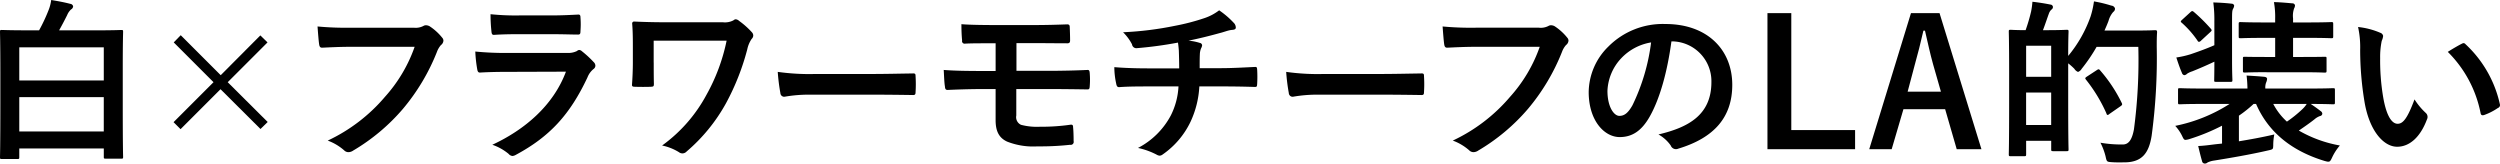
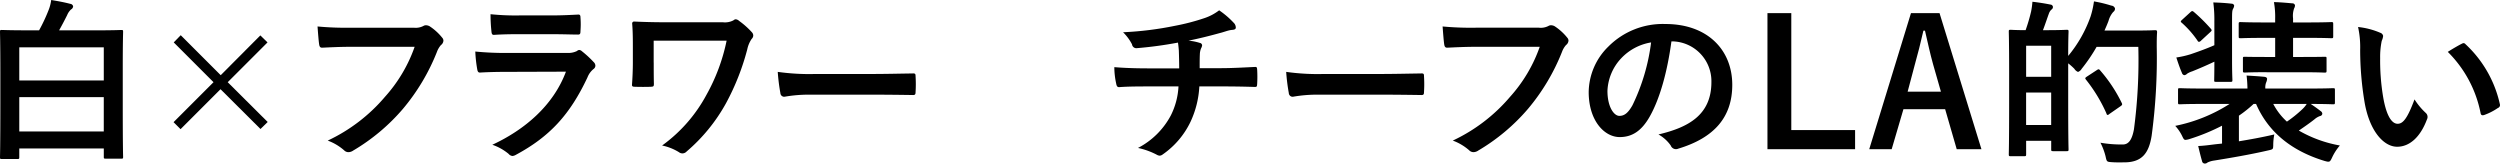
<svg xmlns="http://www.w3.org/2000/svg" id="レイヤー_1" data-name="レイヤー 1" viewBox="0 0 442.185 28.928">
  <title>s25</title>
  <path d="M0.311,28.122C0.031,28.122,0,28.091,0,27.812c0-.217.063-1.705,0.063-9.426V12.9C0.063,7.41,0,5.86,0,5.643,0,5.333.031,5.3,0.311,5.3c0.217,0,1.3.062,4.31,0.062H6.915A30.1,30.1,0,0,0,8.589,1.8,7.306,7.306,0,0,0,9.054,0c1.3,0.217,2.3.4,3.38,0.682a0.565,0.565,0,0,1,.5.434,0.689,0.689,0,0,1-.372.558,2.784,2.784,0,0,0-.682.992c-0.434.868-.9,1.767-1.426,2.7h6.7c3.008,0,4.093-.062,4.31-0.062,0.279,0,.311.031,0.311,0.341,0,0.217-.062,1.767-0.062,6.511v6.2c0,7.69.063,9.209,0.063,9.395,0,0.279-.031.31-0.311,0.31H18.7c-0.31,0-.341-0.031-0.341-0.31V26.262H3.411v1.55c0,0.279-.031.31-0.341,0.31H0.311Zm3.1-13.891H18.356V8.372H3.411v5.86Zm14.944,9.023V17.177H3.411v6.077H18.356Z" />
  <path d="M30.728,7.5l1.24-1.271L39.038,13.3l7.007-7.038L47.316,7.5l-7.039,7.038,7.069,7.039-1.271,1.24-7.069-7.039-7.069,7.069-1.24-1.24,7.069-7.069Z" />
  <path d="M62.15,8.278c-2.015,0-3.782.093-5.116,0.155-0.4.031-.527-0.186-0.589-0.62-0.093-.62-0.217-2.232-0.279-3.132A54.166,54.166,0,0,0,62.12,4.9H73.189a2.965,2.965,0,0,0,1.706-.31,0.873,0.873,0,0,1,.465-0.124,1.52,1.52,0,0,1,.589.155,9.554,9.554,0,0,1,2.264,2.046,0.779,0.779,0,0,1,.217.527,1.058,1.058,0,0,1-.434.775,3.746,3.746,0,0,0-.713,1.209,36.5,36.5,0,0,1-6.015,10.077,34.777,34.777,0,0,1-8.806,7.379,1.5,1.5,0,0,1-.837.279,1.087,1.087,0,0,1-.775-0.341,9.218,9.218,0,0,0-2.884-1.705A29.967,29.967,0,0,0,68.1,17.115a26.092,26.092,0,0,0,5.24-8.837H62.15Z" />
  <path d="M89.524,12.712c-1.55,0-3.1.031-4.65,0.124-0.279,0-.4-0.186-0.465-0.589a23.547,23.547,0,0,1-.341-3.131,54.891,54.891,0,0,0,5.705.248h10.635a3.408,3.408,0,0,0,1.643-.341,0.668,0.668,0,0,1,.4-0.186,0.8,0.8,0,0,1,.465.217A18.279,18.279,0,0,1,105,10.976a0.912,0.912,0,0,1,.31.651,0.748,0.748,0,0,1-.341.589,3.553,3.553,0,0,0-1.055,1.457c-3.1,6.6-6.666,10.48-12.65,13.7a1.489,1.489,0,0,1-.62.217,1.012,1.012,0,0,1-.682-0.372,9.089,9.089,0,0,0-2.884-1.612c5.736-2.666,10.79-6.945,13.022-12.93ZM91.6,6.046c-1.395,0-2.946.031-4.248,0.124-0.31,0-.4-0.186-0.434-0.682a27.075,27.075,0,0,1-.155-2.976,42.721,42.721,0,0,0,5.085.217H97.43c2.015,0,3.659-.093,4.868-0.155,0.279,0,.372.155,0.372,0.5a15.62,15.62,0,0,1,0,2.418c0,0.527-.093.651-0.558,0.62-1.023,0-2.48-.062-4.372-0.062H91.6Z" />
  <path d="M115.626,11.069c0,1.085,0,2.6.031,3.721,0,0.5-.062.527-0.558,0.558-0.868.031-1.86,0.031-2.729,0-0.4,0-.589-0.031-0.589-0.341,0.093-1.24.155-2.636,0.155-3.938V8.154c0-1.8-.031-2.883-0.124-4.031a0.342,0.342,0,0,1,.4-0.31c1.364,0.062,3.317.124,5.178,0.124h10.449a3.236,3.236,0,0,0,1.892-.341,0.666,0.666,0,0,1,.4-0.186,1,1,0,0,1,.589.279,14.136,14.136,0,0,1,2.294,2.046,0.849,0.849,0,0,1,.217.558,0.869,0.869,0,0,1-.279.589,5.02,5.02,0,0,0-.775,1.829,42.563,42.563,0,0,1-3.783,9.581,30.646,30.646,0,0,1-6.945,8.5,1.024,1.024,0,0,1-.744.341,1.009,1.009,0,0,1-.62-0.217,9.191,9.191,0,0,0-2.977-1.178,26.516,26.516,0,0,0,7.844-8.961,33.27,33.27,0,0,0,3.566-9.581h-12.9v3.875Z" />
  <path d="M143.3,16.743a24.792,24.792,0,0,0-4.558.372,0.681,0.681,0,0,1-.713-0.651,33.563,33.563,0,0,1-.465-3.751,39.828,39.828,0,0,0,6.7.372h9.984c2.357,0,4.744-.062,7.131-0.093,0.465-.031.558,0.062,0.558,0.434a22.859,22.859,0,0,1,0,2.915c0,0.372-.124.5-0.558,0.465-2.326-.031-4.62-0.062-6.915-0.062H143.3Z" />
-   <path d="M179.785,12.526h5.767c2.326,0,4.837-.062,6.821-0.155,0.279,0,.341.155,0.372,0.558a14.447,14.447,0,0,1,0,2.326c-0.031.527-.124,0.589-0.589,0.558-2.17-.031-4.558-0.062-6.6-0.062h-5.8v4.682a1.485,1.485,0,0,0,.837,1.643,10.989,10.989,0,0,0,3.38.341,35.95,35.95,0,0,0,5.457-.372c0.279,0,.372.124,0.372,0.465,0.062,0.558.093,1.488,0.093,2.449a0.524,0.524,0,0,1-.62.651,48.473,48.473,0,0,1-5.767.279,12.572,12.572,0,0,1-5.364-.837c-1.426-.651-2.046-1.83-2.046-3.783V15.751h-1.984c-2.729,0-5.023.093-6.449,0.155-0.4.031-.5-0.186-0.527-0.589-0.124-.682-0.155-1.922-0.217-2.946,1.891,0.155,4.341.186,7.224,0.186H176.1v-4.9c-2.977,0-4.31,0-5.4.062a0.452,0.452,0,0,1-.527-0.558c-0.093-.93-0.124-1.922-0.124-2.883,1.488,0.124,3.938.155,6.325,0.155h6.264c2.449,0,4.434-.062,6.108-0.124,0.372,0,.465.155,0.465,0.527,0.031,0.744.061,1.55,0.061,2.294,0,0.434-.155.558-0.651,0.527-1.83,0-3.938-.031-5.984-0.031h-2.852v4.9Z" />
  <path d="M208.569,12.092c0-.992-0.031-2.232-0.062-3.132-0.031-.4-0.062-0.806-0.155-1.426A70.194,70.194,0,0,1,201,8.526a0.772,0.772,0,0,1-.775-0.682,8.417,8.417,0,0,0-1.582-2.139,58.582,58.582,0,0,0,9.209-1.147,38.554,38.554,0,0,0,5.116-1.333,8.88,8.88,0,0,0,2.667-1.4A15.082,15.082,0,0,1,218.181,4a1.206,1.206,0,0,1,.4.868c0,0.341-.31.4-0.807,0.434-0.651.093-1.3,0.372-1.953,0.527-1.892.527-3.783,0.992-5.612,1.364a9.179,9.179,0,0,1,2.016.4,0.46,0.46,0,0,1,.4.434,1.543,1.543,0,0,1-.186.527,2.988,2.988,0,0,0-.217,1.054c-0.031.682-.031,1.395-0.031,2.449h3.845c1.954,0,4.589-.155,5.984-0.217,0.31,0,.31.155,0.341,0.5a21.864,21.864,0,0,1,0,2.48c-0.031.434-.031,0.558-0.4,0.558-1.954-.062-3.751-0.093-6.015-0.093h-3.813a16.825,16.825,0,0,1-1.551,6.232,14.744,14.744,0,0,1-4.93,5.8,0.962,0.962,0,0,1-.527.217,1.176,1.176,0,0,1-.558-0.186,12.761,12.761,0,0,0-3.287-1.178,13.735,13.735,0,0,0,5.8-5.736,12.79,12.79,0,0,0,1.364-5.147h-5.519c-1.116,0-3.411,0-4.93.124-0.4.031-.5-0.217-0.589-0.713a13.726,13.726,0,0,1-.31-2.822c2.2,0.186,4.5.217,6.015,0.217h5.457Z" />
  <path d="M233.229,16.743a24.8,24.8,0,0,0-4.558.372,0.681,0.681,0,0,1-.713-0.651,33.614,33.614,0,0,1-.465-3.751,39.825,39.825,0,0,0,6.7.372h9.983c2.357,0,4.744-.062,7.132-0.093,0.465-.031.558,0.062,0.558,0.434a22.676,22.676,0,0,1,0,2.915c0,0.372-.124.5-0.558,0.465-2.326-.031-4.62-0.062-6.915-0.062H233.229Z" />
  <path d="M261.145,8.278c-2.015,0-3.782.093-5.116,0.155-0.4.031-.527-0.186-0.589-0.62-0.093-.62-0.217-2.232-0.279-3.132a54.165,54.165,0,0,0,5.953.217h11.069a2.965,2.965,0,0,0,1.706-.31,0.873,0.873,0,0,1,.465-0.124,1.519,1.519,0,0,1,.589.155,9.557,9.557,0,0,1,2.264,2.046,0.779,0.779,0,0,1,.217.527,1.059,1.059,0,0,1-.434.775,3.746,3.746,0,0,0-.713,1.209,36.5,36.5,0,0,1-6.015,10.077,34.777,34.777,0,0,1-8.806,7.379,1.5,1.5,0,0,1-.837.279,1.087,1.087,0,0,1-.775-0.341,9.217,9.217,0,0,0-2.884-1.705A29.967,29.967,0,0,0,267.1,17.115a26.092,26.092,0,0,0,5.24-8.837H261.145Z" />
  <path d="M295.634,7.317c-0.713,5.271-2.015,10.108-3.875,13.363-1.334,2.326-2.946,3.566-5.272,3.566-2.728,0-5.488-2.915-5.488-7.969a11.423,11.423,0,0,1,3.5-8.061A13.569,13.569,0,0,1,294.58,4.248c7.441,0,11.813,4.589,11.813,10.759,0,5.767-3.256,9.394-9.55,11.286a0.986,0.986,0,0,1-1.334-.558,6.579,6.579,0,0,0-2.17-1.954c5.24-1.24,9.364-3.411,9.364-9.271a7.042,7.042,0,0,0-6.945-7.193h-0.124Zm-8.9,3.007a8.928,8.928,0,0,0-2.418,5.736c0,2.852,1.147,4.434,2.108,4.434,0.806,0,1.488-.4,2.325-1.891a35.422,35.422,0,0,0,3.287-11.1A9.34,9.34,0,0,0,286.735,10.325Z" />
  <path d="M316.831,23.006h11.286v3.379h-15.5V2.325h4.217V23.006Z" />
  <path d="M350.464,26.386h-4.372l-2.046-7.069h-7.379l-2.077,7.069H330.62L338,2.325h5.054Zm-8.558-15.038c-0.527-1.892-.9-3.659-1.427-5.922H340.2c-0.527,2.295-.961,4.031-1.488,5.891l-1.3,4.9H343.3Z" />
  <path d="M362.4,5.333c2.2,0,2.914-.062,3.131-0.062,0.31,0,.341.031,0.341,0.341,0,0.155-.062,1.24-0.062,4.279a22.623,22.623,0,0,0,3.969-7.007,15.712,15.712,0,0,0,.589-2.635,22.274,22.274,0,0,1,3.07.744,0.727,0.727,0,0,1,.651.5,0.707,0.707,0,0,1-.31.62,4.04,4.04,0,0,0-.837,1.581c-0.217.589-.465,1.148-0.713,1.706h5.8c2.232,0,2.945-.062,3.131-0.062,0.31,0,.372.062,0.372,0.372-0.062.868-.062,1.705-0.062,2.573a102.28,102.28,0,0,1-.9,15.72c-0.5,3.163-1.767,4.651-4.682,4.713-0.682,0-1.55.031-2.357-.031-0.9-.062-0.9-0.062-1.116-1.054a11.255,11.255,0,0,0-.9-2.387,21.527,21.527,0,0,0,3.969.31c1.116,0,1.644-1.023,1.954-2.666a92.517,92.517,0,0,0,.775-14.6h-7.379a29.529,29.529,0,0,1-2.636,3.876,1.257,1.257,0,0,1-.651.558,1.388,1.388,0,0,1-.651-0.558,10.5,10.5,0,0,0-1.085-.961v6.419c0,7.224.063,8.588,0.063,8.774,0,0.31-.031.341-0.341,0.341h-2.387c-0.311,0-.341-0.031-0.341-0.341V24.9h-4.434v2.357c0,0.341-.031.372-0.372,0.372h-2.356c-0.31,0-.341-0.031-0.341-0.372,0-.186.062-1.643,0.062-9.178V12.712c0-5.395-.062-6.883-0.062-7.1,0-.31.031-0.341,0.341-0.341,0.187,0,.837.062,2.636,0.062a31.346,31.346,0,0,0,.961-3.256A13.4,13.4,0,0,0,359.483.31c1.116,0.124,2.264.31,3.194,0.5a0.462,0.462,0,0,1,.434.4,0.561,0.561,0,0,1-.279.5,1.723,1.723,0,0,0-.433.682c-0.341.93-.683,1.984-1.055,2.946H362.4Zm-4.031,2.759v5.488H362.8V8.092h-4.434ZM362.8,22.107V16.371h-4.434v5.736H362.8Zm8.061-9.7a0.773,0.773,0,0,1,.341-0.155,0.486,0.486,0,0,1,.248.186,26.022,26.022,0,0,1,3.813,5.736c0.155,0.31.124,0.4-.248,0.651L373.1,20.154a0.691,0.691,0,0,1-.31.186,0.308,0.308,0,0,1-.217-0.279,27.23,27.23,0,0,0-3.628-5.984c-0.186-.248-0.155-0.31.217-0.558Z" />
  <path d="M396,24.991c1.891-.31,4-0.682,6.263-1.209a10.254,10.254,0,0,0-.186,1.984c-0.031.651-.031,0.651-1.023,0.868-3.1.713-6.542,1.3-9.457,1.768a3.928,3.928,0,0,0-1.147.341,0.683,0.683,0,0,1-.465.186,0.5,0.5,0,0,1-.5-0.434c-0.248-.837-0.465-1.767-0.682-2.666,1.3-.062,2.2-0.217,3.317-0.341l0.9-.093V22.231a35.419,35.419,0,0,1-5.736,2.356,3.3,3.3,0,0,1-.713.155c-0.279,0-.372-0.186-0.651-0.775a7.46,7.46,0,0,0-1.178-1.705,27.962,27.962,0,0,0,9.612-3.876h-4.93c-2.76,0-3.69.062-3.876,0.062-0.279,0-.31-0.031-0.31-0.341v-2.17c0-.31.031-0.341,0.31-0.341,0.186,0,1.116.062,3.876,0.062h8.092a21.443,21.443,0,0,0-.155-2.294c1.116,0.062,2.077.124,3.1,0.217,0.4,0.031.527,0.217,0.527,0.372a1.879,1.879,0,0,1-.186.682,2.573,2.573,0,0,0-.124,1.023h8.093c2.759,0,3.69-.062,3.875-0.062,0.31,0,.341.031,0.341,0.341v2.17c0,0.31-.031.341-0.341,0.341-0.186,0-1.116-.062-3.875-0.062h-0.062c0.651,0.434,1.209.837,1.768,1.272a0.587,0.587,0,0,1,.279.465,0.46,0.46,0,0,1-.4.4,3.014,3.014,0,0,0-.992.589c-0.868.682-1.768,1.3-2.76,1.984a22.222,22.222,0,0,0,7.256,2.636,9.156,9.156,0,0,0-1.364,2.108c-0.4.868-.465,0.868-1.364,0.62-5.892-1.8-9.953-5.147-12.093-10.077h-0.434a21.961,21.961,0,0,1-2.6,2.078v4.527ZM391.66,3.969a23.565,23.565,0,0,0-.186-3.535c1.147,0.031,2.171.093,3.225,0.217a0.467,0.467,0,0,1,.465.31,1.207,1.207,0,0,1-.186.589c-0.186.341-.186,0.744-0.186,2.357v6.728c0,2.264.062,3.318,0.062,3.5,0,0.31-.031.341-0.31,0.341h-2.6c-0.31,0-.31-0.031-0.31-0.341,0-.186.031-1.178,0.031-3.225-1.24.589-2.667,1.209-3.907,1.705a3.752,3.752,0,0,0-.93.434,0.742,0.742,0,0,1-.5.248,0.566,0.566,0,0,1-.4-0.4c-0.341-.775-0.682-1.768-0.992-2.729a16.43,16.43,0,0,0,2.573-.589c1.457-.5,2.822-0.992,4.155-1.581V3.969Zm-4.248-1.8c0.279-.248.341-0.279,0.62-0.062a30.225,30.225,0,0,1,3.008,2.977c0.217,0.279.185,0.341-.124,0.62l-1.582,1.457a0.735,0.735,0,0,1-.4.248,0.392,0.392,0,0,1-.248-0.217,17.25,17.25,0,0,0-2.791-3.163c-0.248-.186-0.217-0.279.093-0.558Zm13.487,10.6c-2.728,0-3.627.062-3.813,0.062-0.341,0-.372-0.031-0.372-0.341V10.356c0-.31.031-0.31,0.372-0.31,0.186,0,1.085.031,3.813,0.031h1.52V6.7H400.4c-2.883,0-3.906.062-4.093,0.062-0.31,0-.341-0.031-0.341-0.341V4.279c0-.341.031-0.372,0.341-0.372,0.186,0,1.209.062,4.093,0.062h2.016V3.349A14.8,14.8,0,0,0,402.2.372c1.209,0.031,2.17.124,3.225,0.217a0.47,0.47,0,0,1,.5.341,1.164,1.164,0,0,1-.155.558,3.919,3.919,0,0,0-.186,1.767V3.969h2.667c2.884,0,3.907-.062,4.093-0.062,0.31,0,.341.031,0.341,0.372V6.418c0,0.31-.031.341-0.341,0.341-0.186,0-1.209-.062-4.093-0.062h-2.667v3.379h1.706c2.759,0,3.658-.031,3.845-0.031,0.341,0,.372,0,0.372.31V12.5c0,0.31-.031.341-0.372,0.341-0.187,0-1.085-.062-3.845-0.062H400.9Zm1.179,5.612a11.313,11.313,0,0,0,2.418,3.132,21.677,21.677,0,0,0,2.728-2.2,4.738,4.738,0,0,0,.775-0.93h-5.922Z" />
  <path d="M421.015,5.8a0.73,0.73,0,0,1,.5.558,2.694,2.694,0,0,1-.248.868,13.929,13.929,0,0,0-.279,3.039,39.055,39.055,0,0,0,.559,7.069c0.434,2.45,1.24,4.558,2.542,4.558,0.992,0,1.768-1.085,2.977-4.31a11.868,11.868,0,0,0,1.984,2.388,0.949,0.949,0,0,1,.217,1.147c-1.178,3.163-3.1,4.837-5.271,4.837-2.418,0-4.961-2.852-5.8-8.092a56.216,56.216,0,0,1-.744-9.023,16.648,16.648,0,0,0-.372-4.062A13.431,13.431,0,0,1,421.015,5.8ZM435.4,7.752a0.92,0.92,0,0,1,.341-0.124,0.477,0.477,0,0,1,.341.186,20.5,20.5,0,0,1,6.077,10.6,0.543,0.543,0,0,1-.341.682,10.537,10.537,0,0,1-2.418,1.24c-0.372.124-.589,0.031-0.651-0.341a20.9,20.9,0,0,0-5.8-10.821C434.13,8.434,434.905,8,435.4,7.752Z" />
</svg>